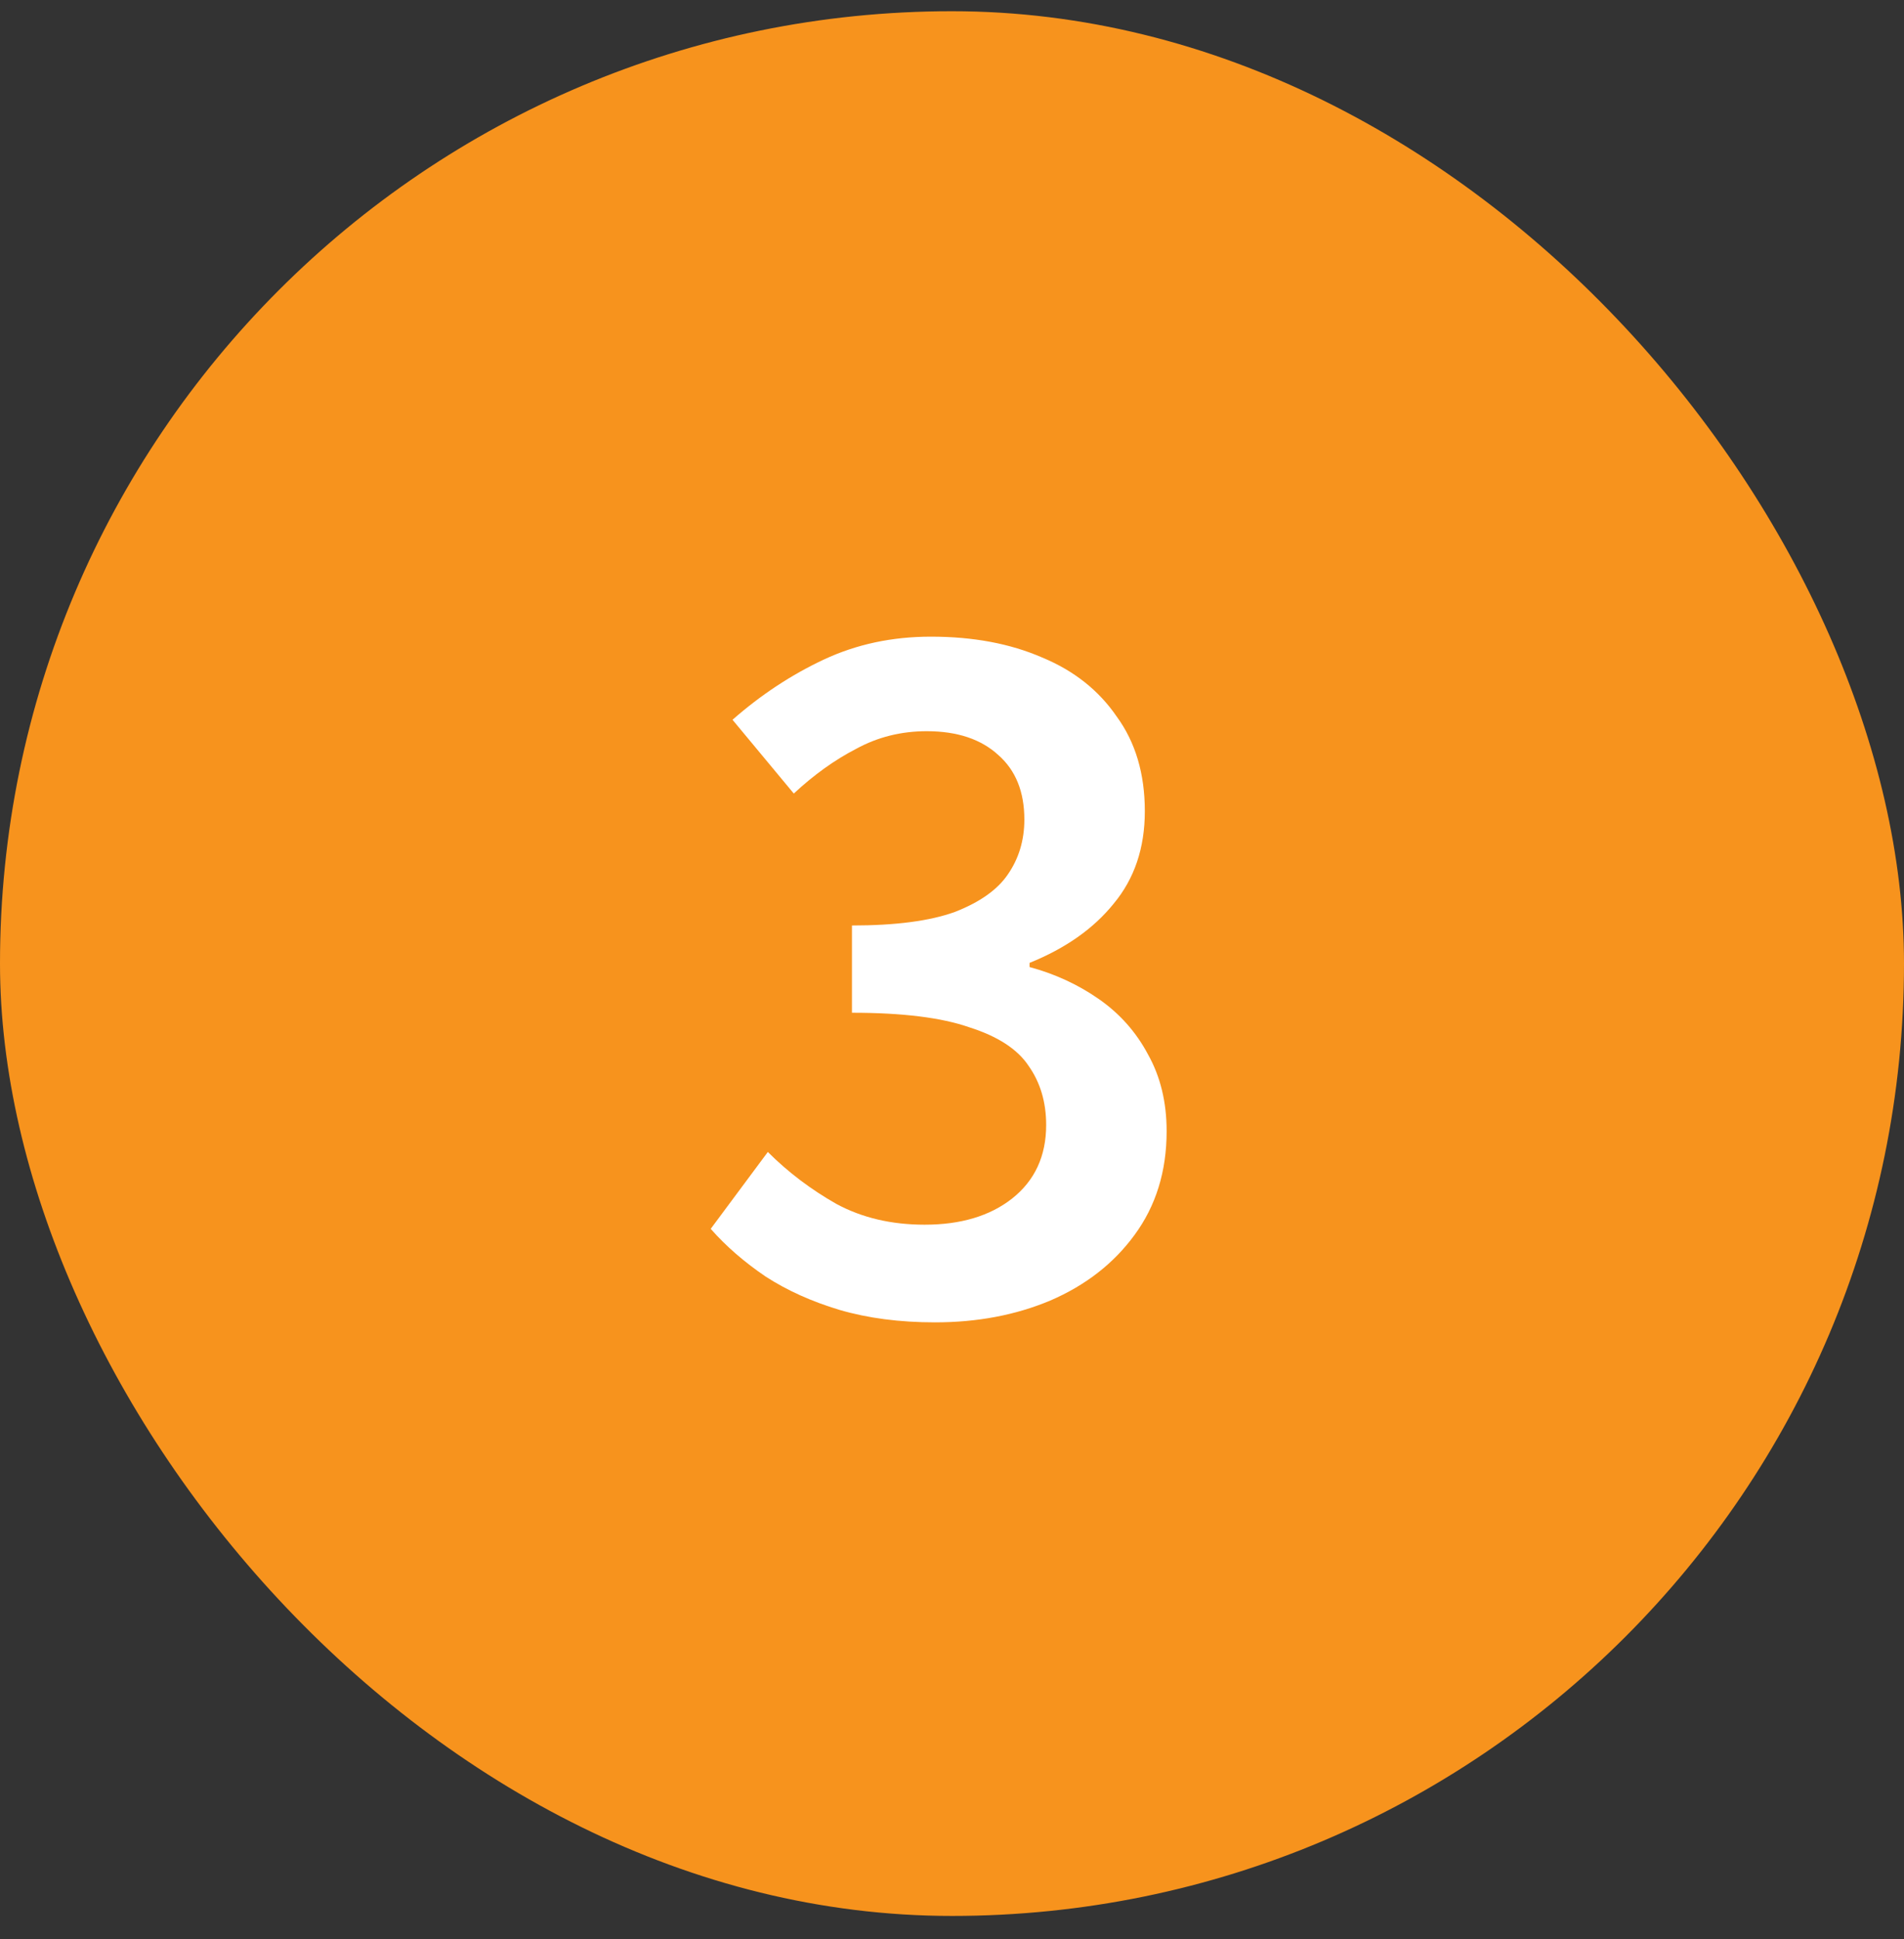
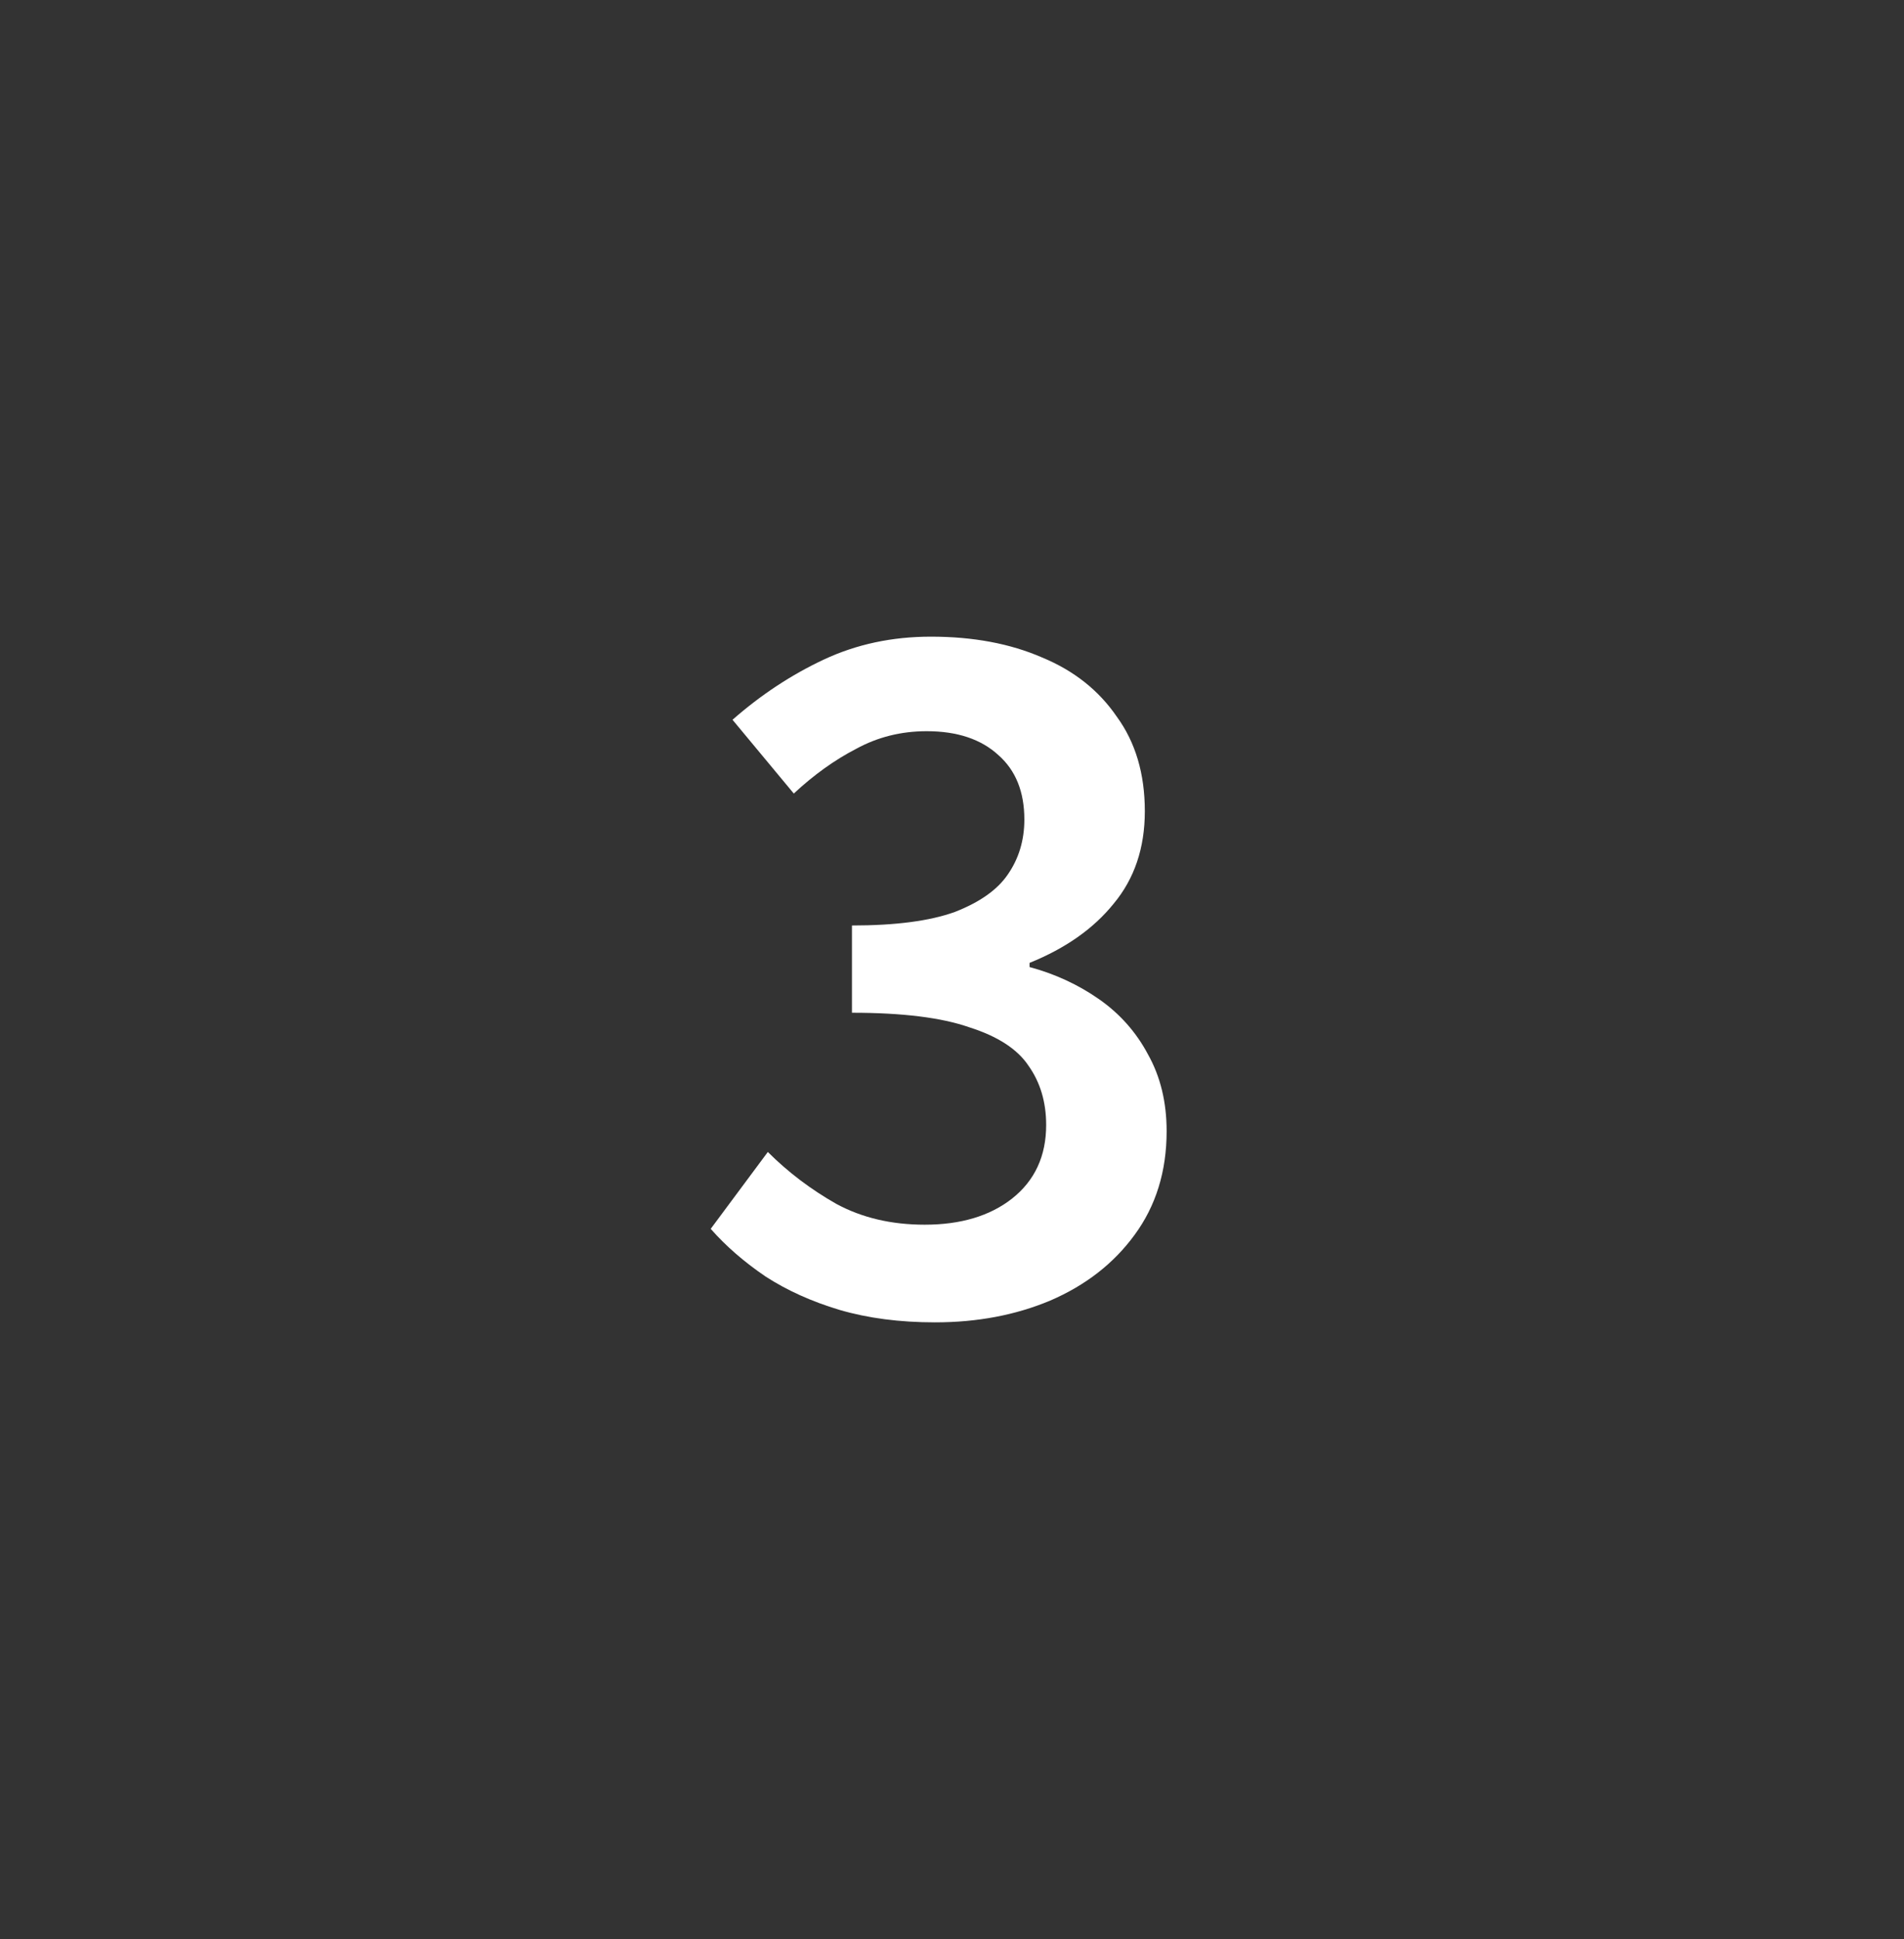
<svg xmlns="http://www.w3.org/2000/svg" width="55" height="56" viewBox="0 0 55 56" fill="none">
  <rect x="0" y="0" width="55" height="56" fill="#333333" stroke="none" />
-   <rect y="0.324" width="55" height="55" rx="27.5" fill="#F7931D" />
  <path d="M27.01 38.184C25.99 38.184 25.07 38.064 24.25 37.824C23.45 37.584 22.74 37.264 22.12 36.864C21.5 36.444 20.97 35.984 20.53 35.484L22.18 33.264C22.76 33.844 23.42 34.344 24.16 34.764C24.9 35.164 25.75 35.364 26.71 35.364C27.75 35.364 28.59 35.114 29.23 34.614C29.89 34.094 30.22 33.384 30.22 32.484C30.22 31.824 30.05 31.254 29.71 30.774C29.39 30.294 28.82 29.924 28 29.664C27.2 29.384 26.07 29.244 24.61 29.244V26.724C25.87 26.724 26.86 26.594 27.58 26.334C28.3 26.054 28.81 25.694 29.11 25.254C29.43 24.794 29.59 24.264 29.59 23.664C29.59 22.864 29.34 22.244 28.84 21.804C28.34 21.344 27.65 21.114 26.77 21.114C26.03 21.114 25.35 21.284 24.73 21.624C24.11 21.944 23.51 22.374 22.93 22.914L21.16 20.784C21.98 20.064 22.86 19.484 23.8 19.044C24.74 18.604 25.77 18.384 26.89 18.384C28.11 18.384 29.18 18.584 30.1 18.984C31.02 19.364 31.74 19.934 32.26 20.694C32.8 21.434 33.07 22.344 33.07 23.424C33.07 24.484 32.77 25.374 32.17 26.094C31.59 26.814 30.78 27.384 29.74 27.804V27.924C30.48 28.124 31.15 28.434 31.75 28.854C32.35 29.274 32.82 29.804 33.16 30.444C33.52 31.084 33.7 31.824 33.7 32.664C33.7 33.824 33.39 34.824 32.77 35.664C32.17 36.484 31.36 37.114 30.34 37.554C29.34 37.974 28.23 38.184 27.01 38.184Z" fill="white" />
</svg>